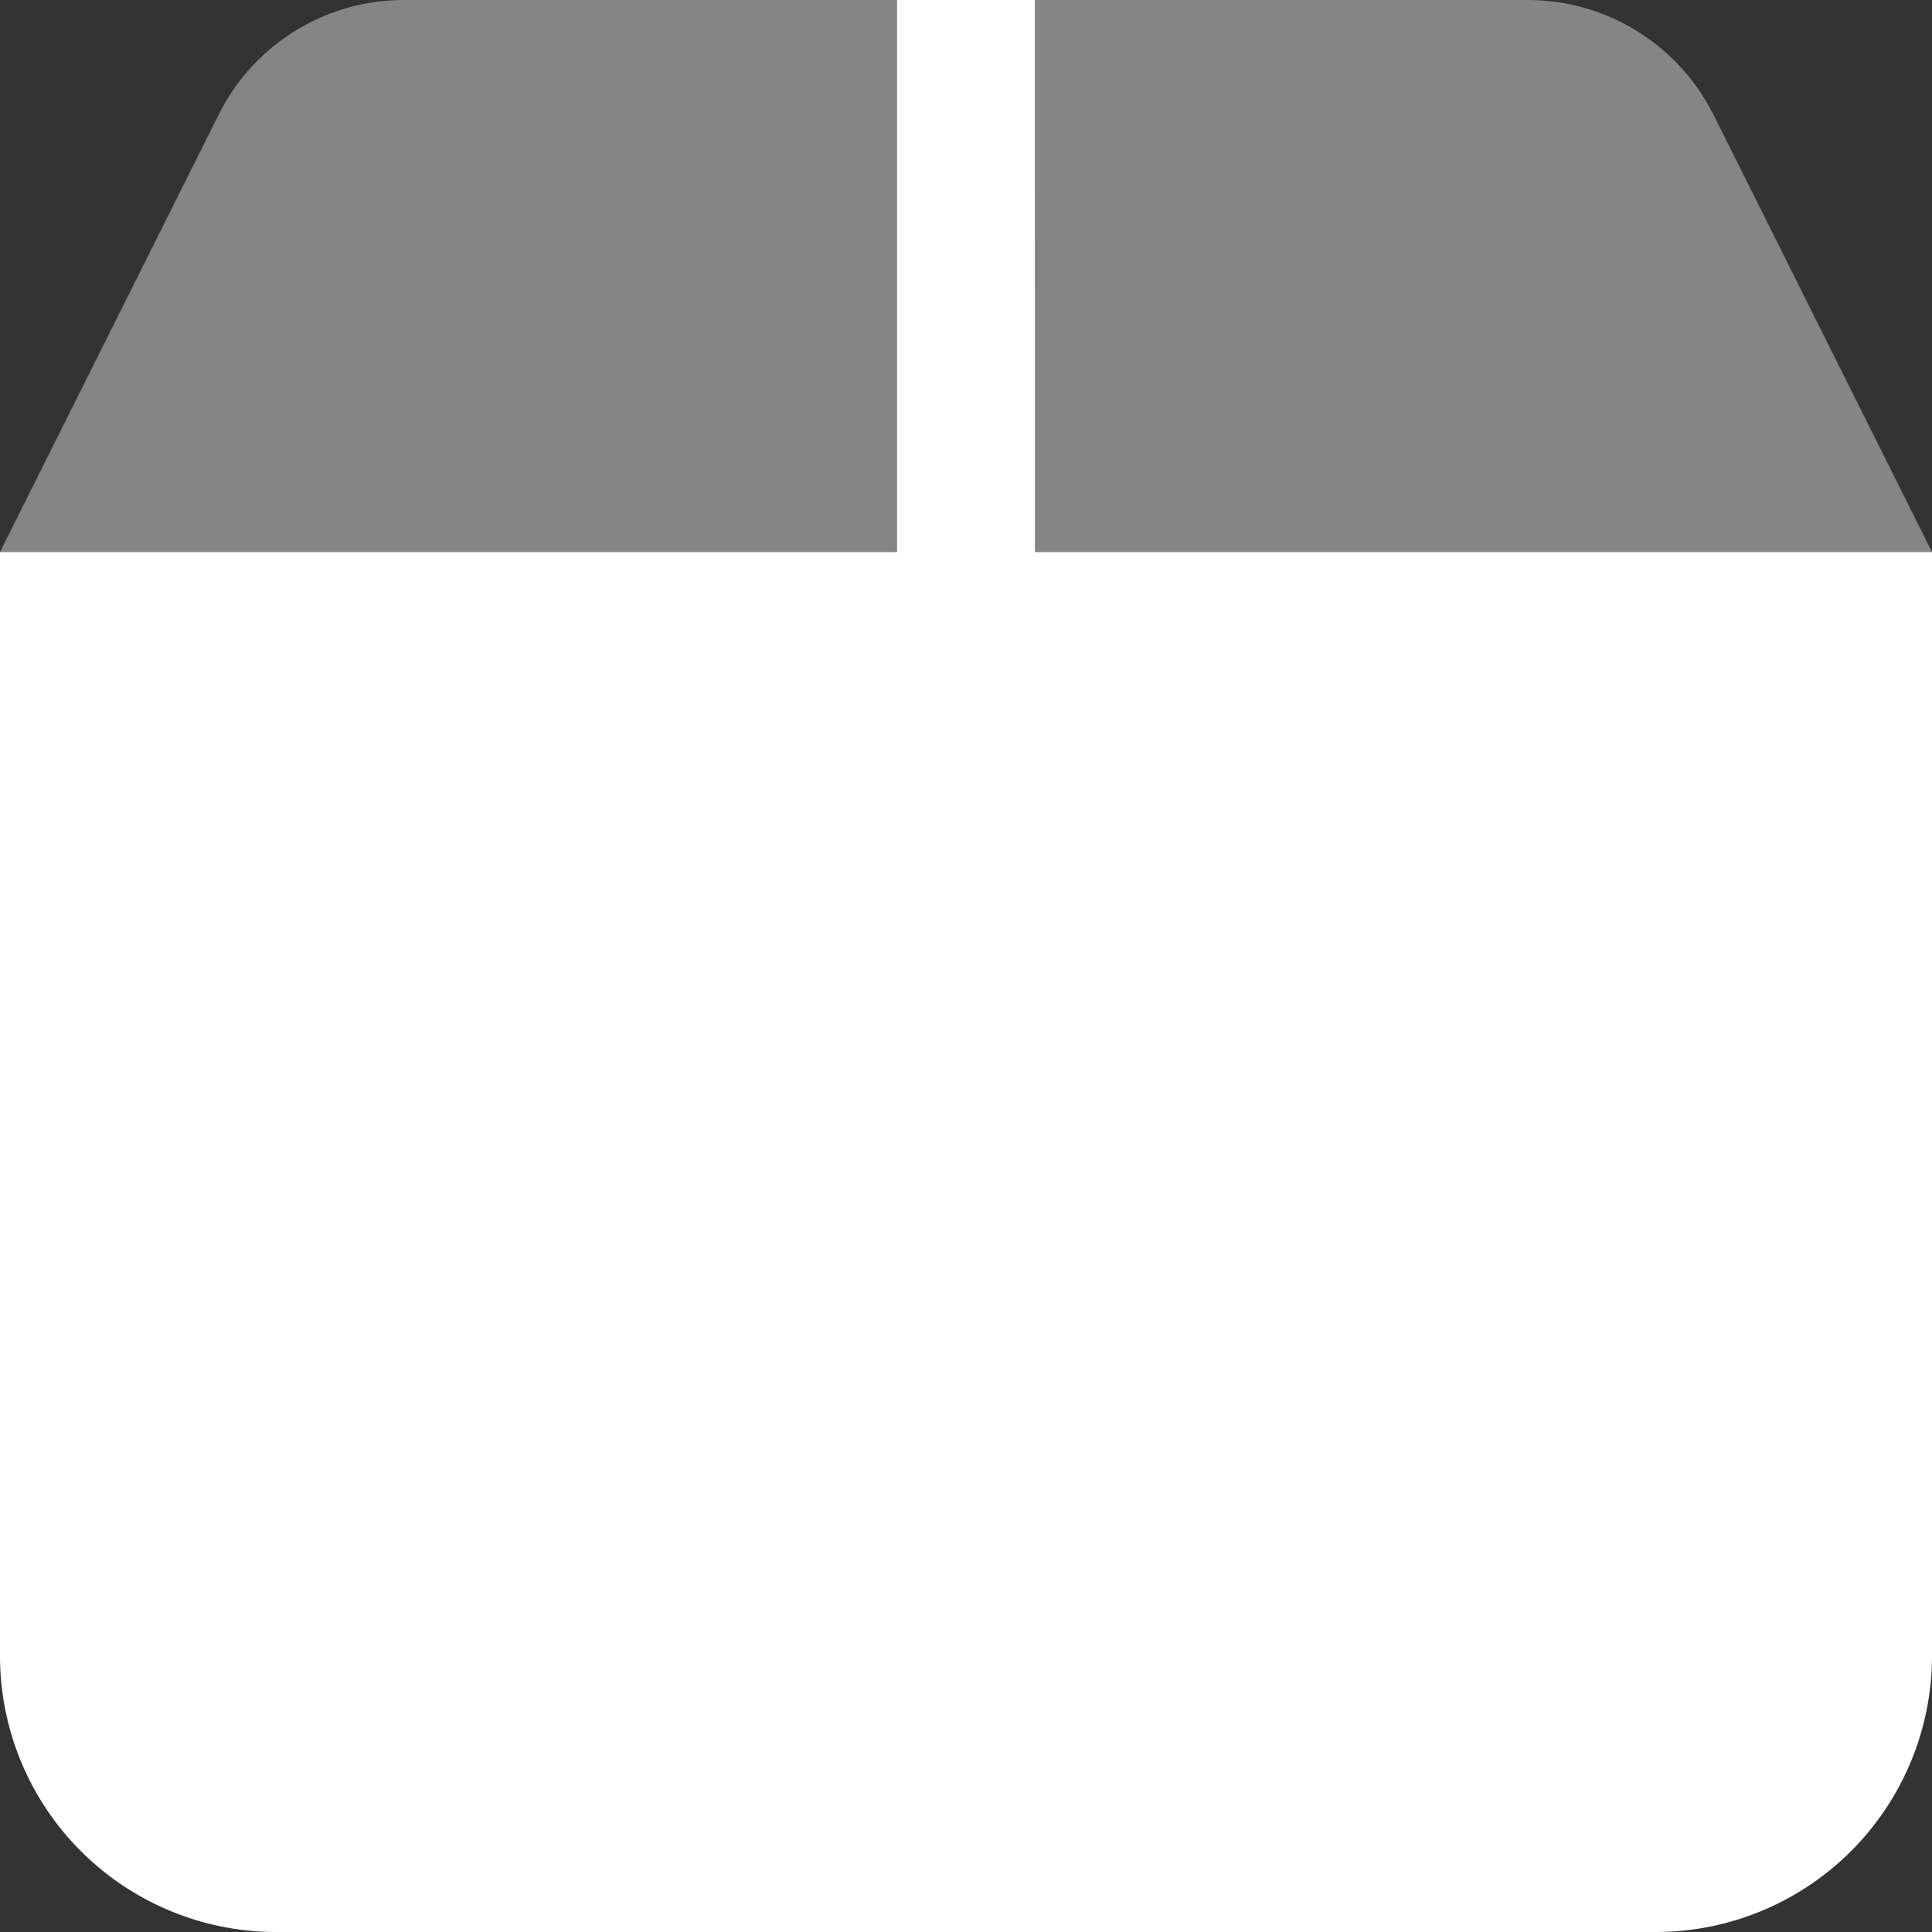
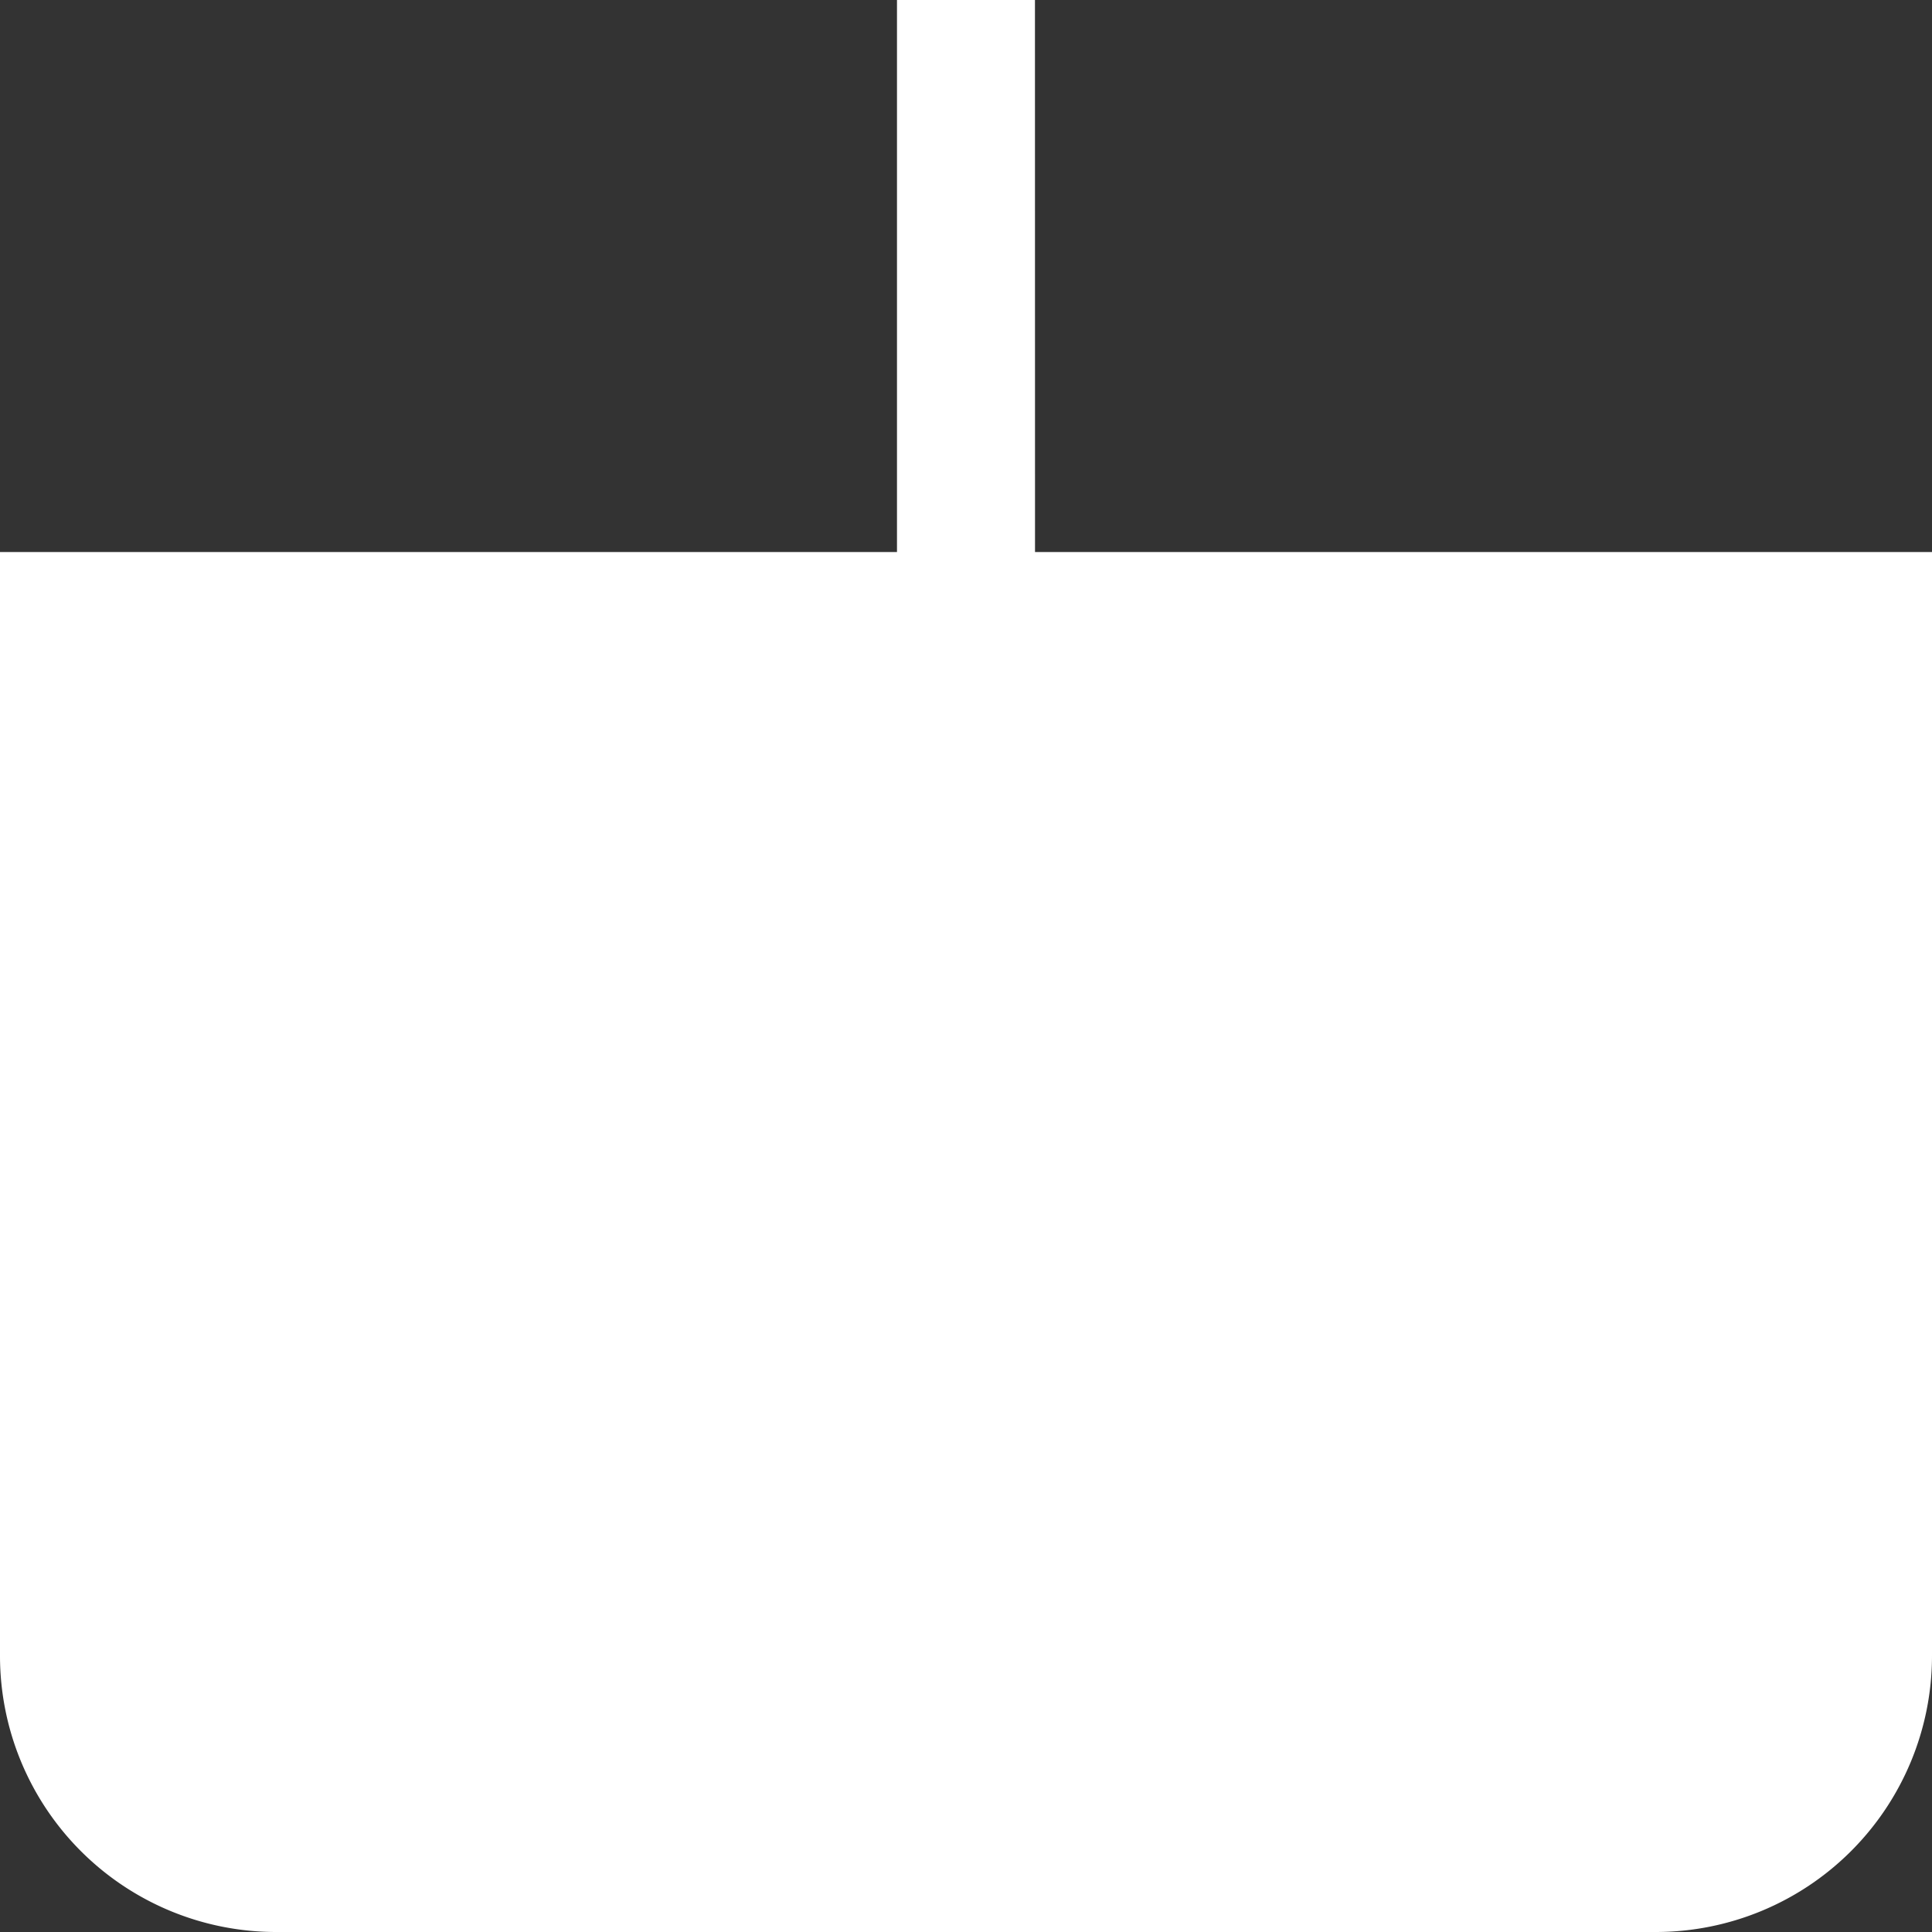
<svg xmlns="http://www.w3.org/2000/svg" width="29" height="29" viewBox="0 0 29 29">
  <rect x="0" y="0" width="29" height="29" fill="#333333" stroke="none" />
  <g id="box-duotone" transform="translate(0 -32)">
    <path id="Tracciato_76" data-name="Tracciato 76" d="M15.536,40.286H29V56.857A4.147,4.147,0,0,1,24.857,61H4.143A4.145,4.145,0,0,1,0,56.857V40.286H13.464V32h2.071Z" fill="#fff" />
-     <path id="Tracciato_77" data-name="Tracciato 77" d="M13.464,32v8.286H0l3.284-6.568A3.107,3.107,0,0,1,6.063,32Zm9.47,0a3.117,3.117,0,0,1,2.783,1.717L29,40.286H15.536V32Z" fill="#fff" opacity="0.4" />
  </g>
</svg>